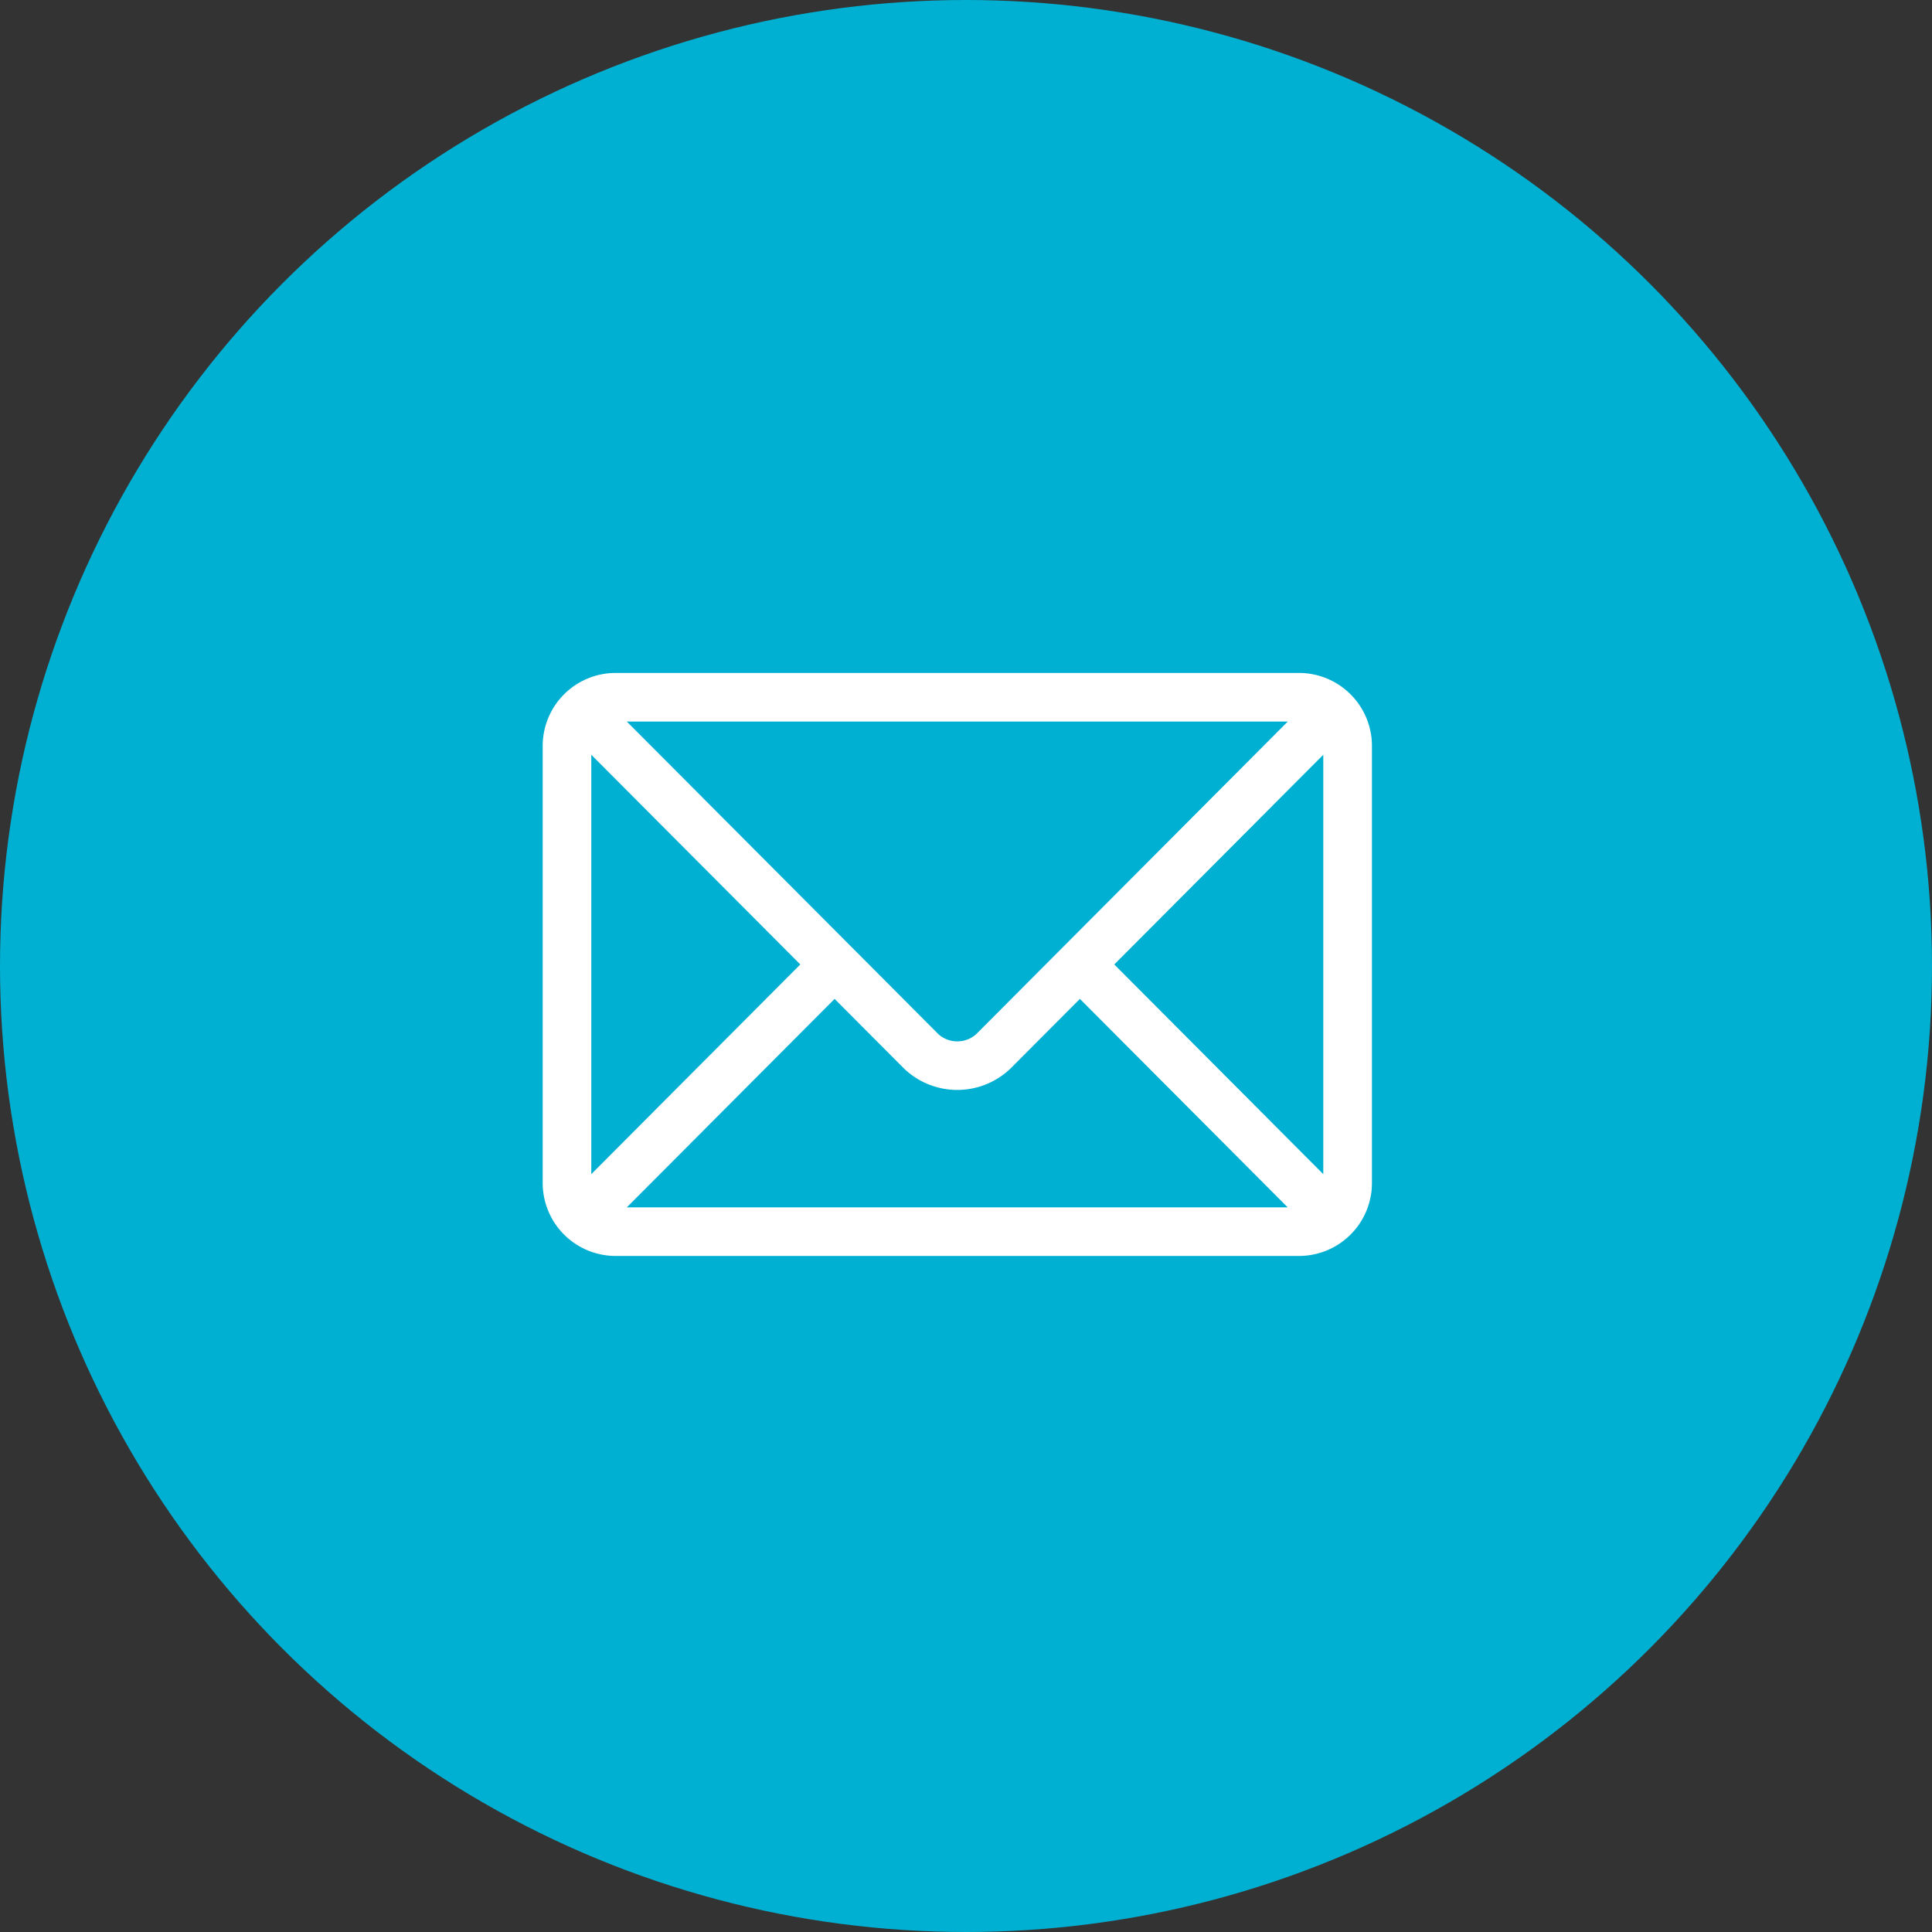
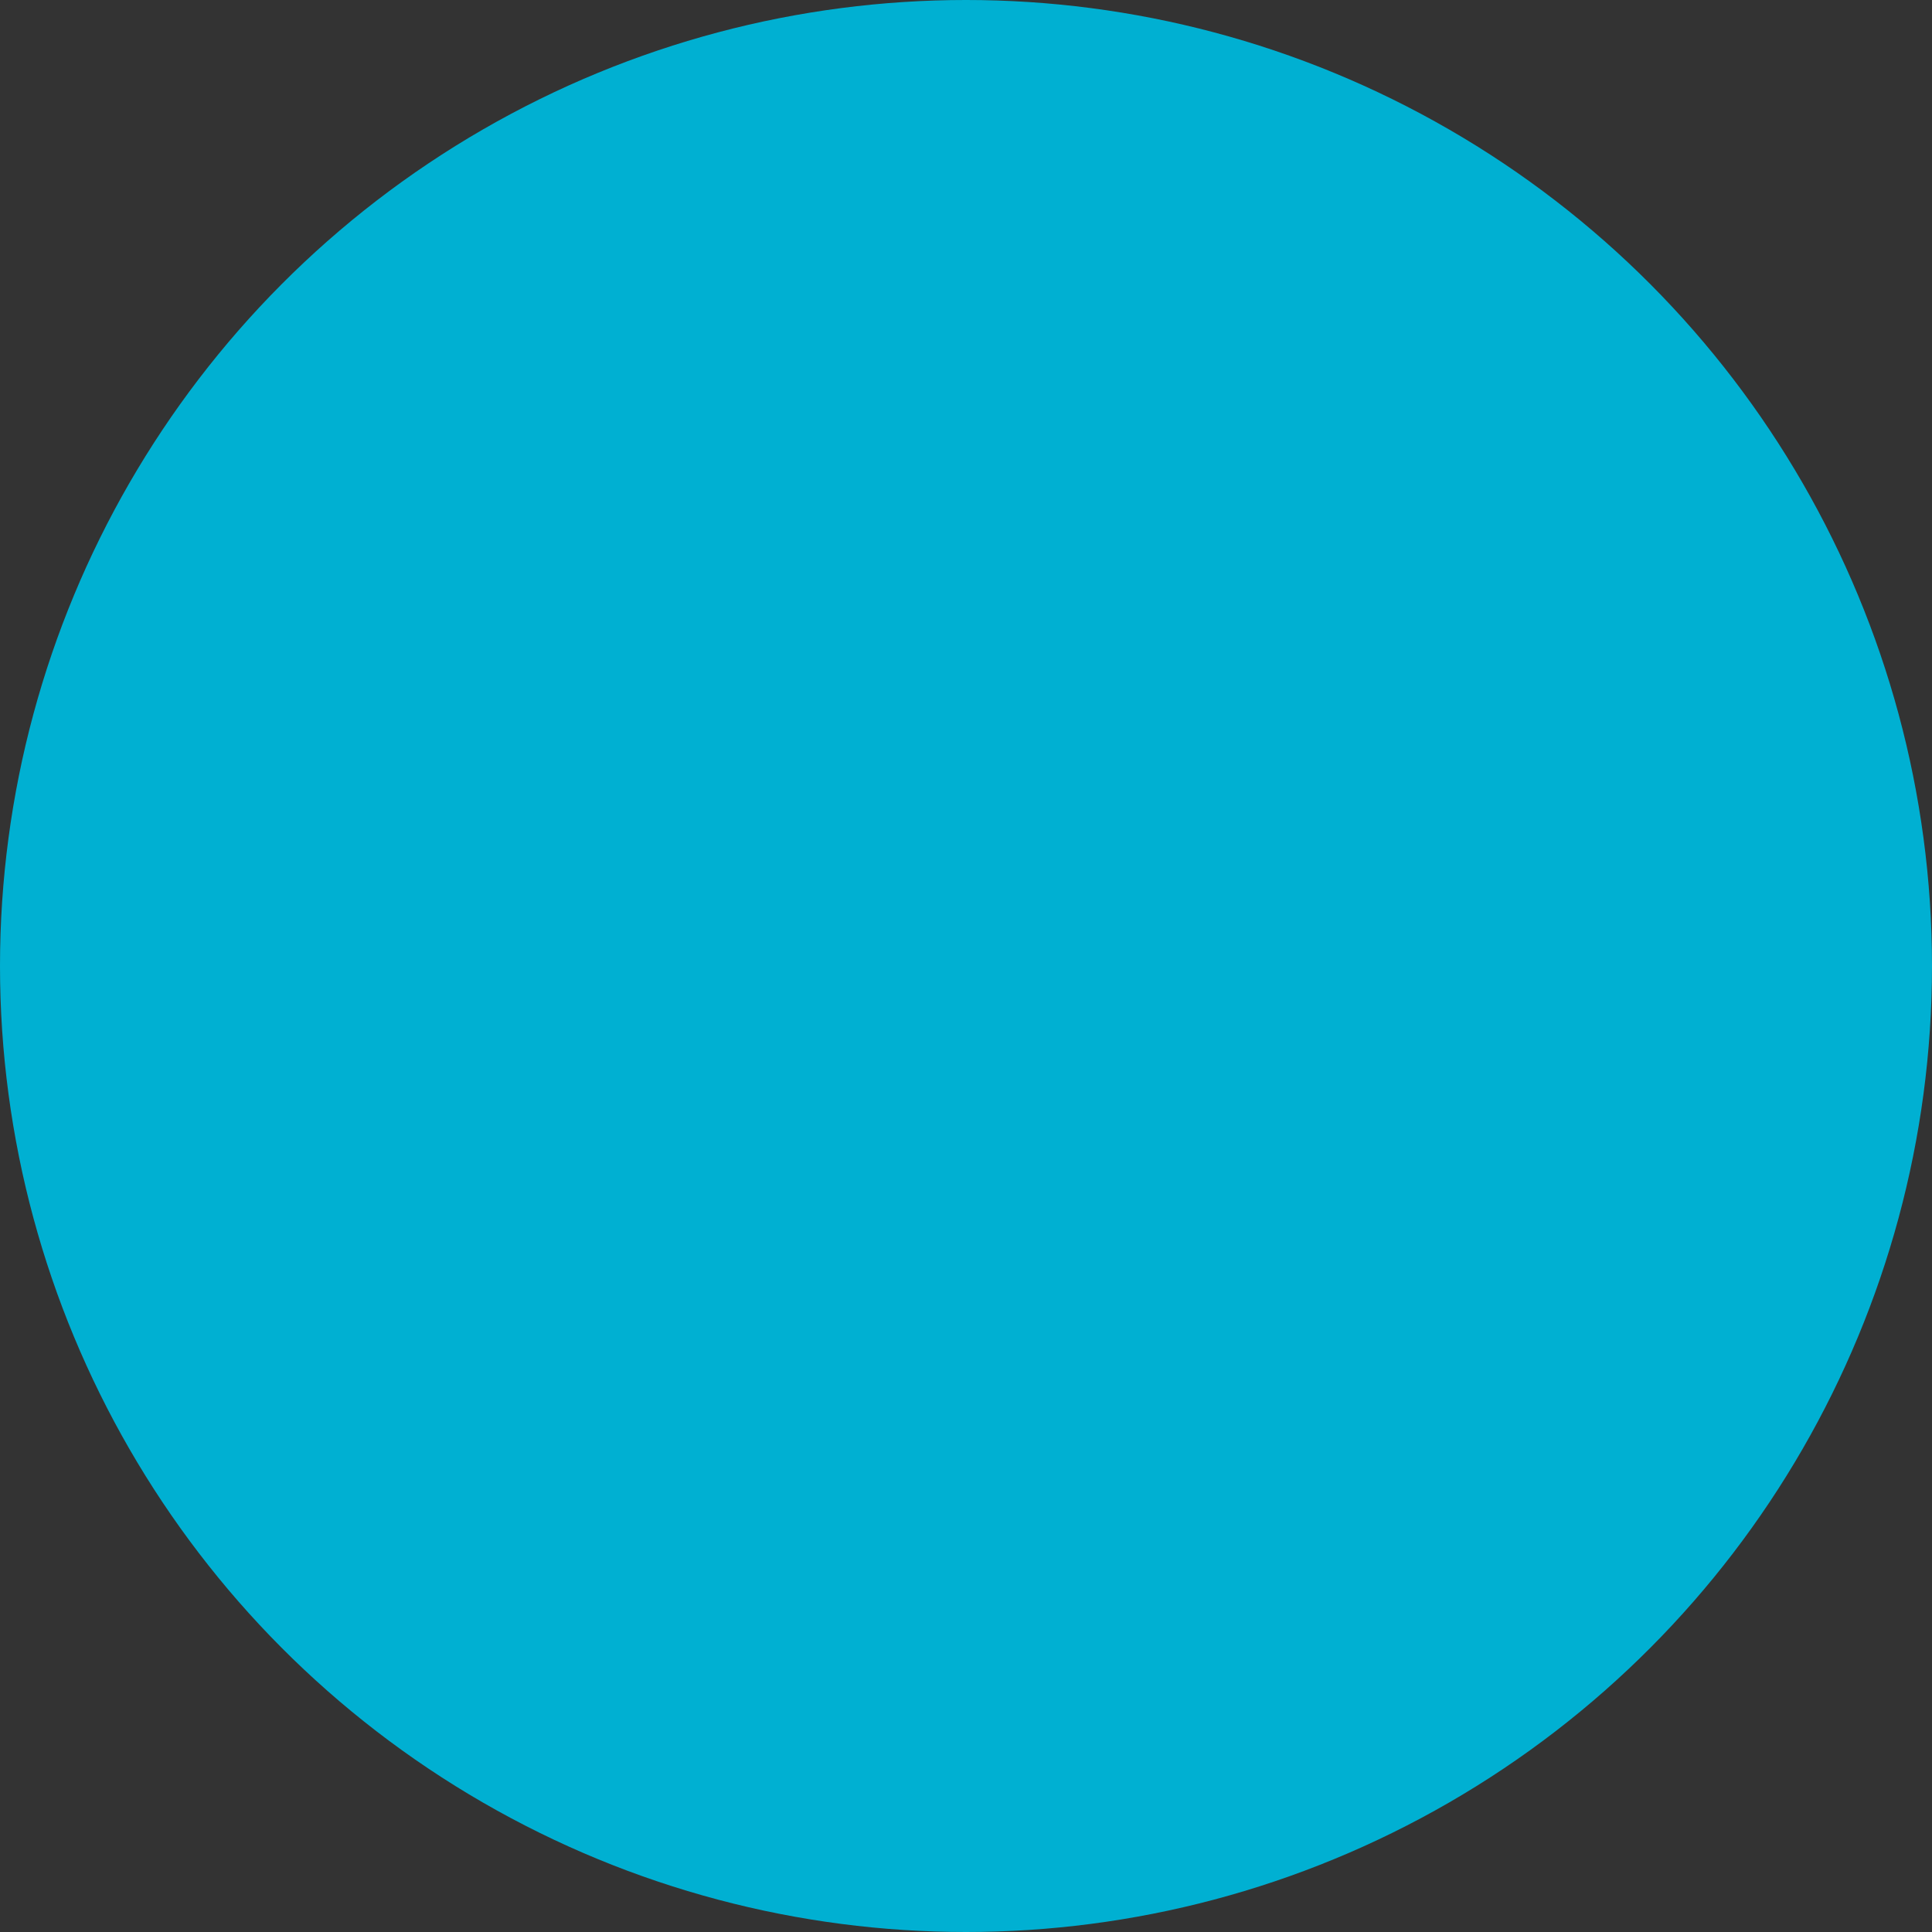
<svg xmlns="http://www.w3.org/2000/svg" width="89" height="89" viewBox="0 0 89 89">
  <rect x="0" y="0" width="89" height="89" fill="#333333" stroke="none" />
  <g id="mail" transform="translate(-916 -491)">
    <circle id="Ellipse_49" data-name="Ellipse 49" cx="44.5" cy="44.5" r="44.5" transform="translate(916 491)" fill="#00b0d2" />
    <g id="email_2_" data-name="email (2)" transform="translate(941 446)">
      <g id="Group_929" data-name="Group 929" transform="translate(0 76)">
-         <path id="Path_2450" data-name="Path 2450" d="M34.84,76H3.357A3.362,3.362,0,0,0,0,79.357V99.5a3.362,3.362,0,0,0,3.357,3.357H34.84A3.362,3.362,0,0,0,38.2,99.5V79.357A3.362,3.362,0,0,0,34.84,76Zm-.516,2.238L19.966,92.644a1.307,1.307,0,0,1-1.734,0L3.873,78.238ZM2.238,99.089V79.769l9.629,9.66Zm1.635,1.531,9.574-9.605,3.2,3.21a3.542,3.542,0,0,0,4.9,0l3.2-3.21,9.574,9.605Zm32.086-1.531-9.629-9.66,9.629-9.66Z" transform="translate(0 -76)" fill="#fff" />
-       </g>
+         </g>
    </g>
  </g>
</svg>